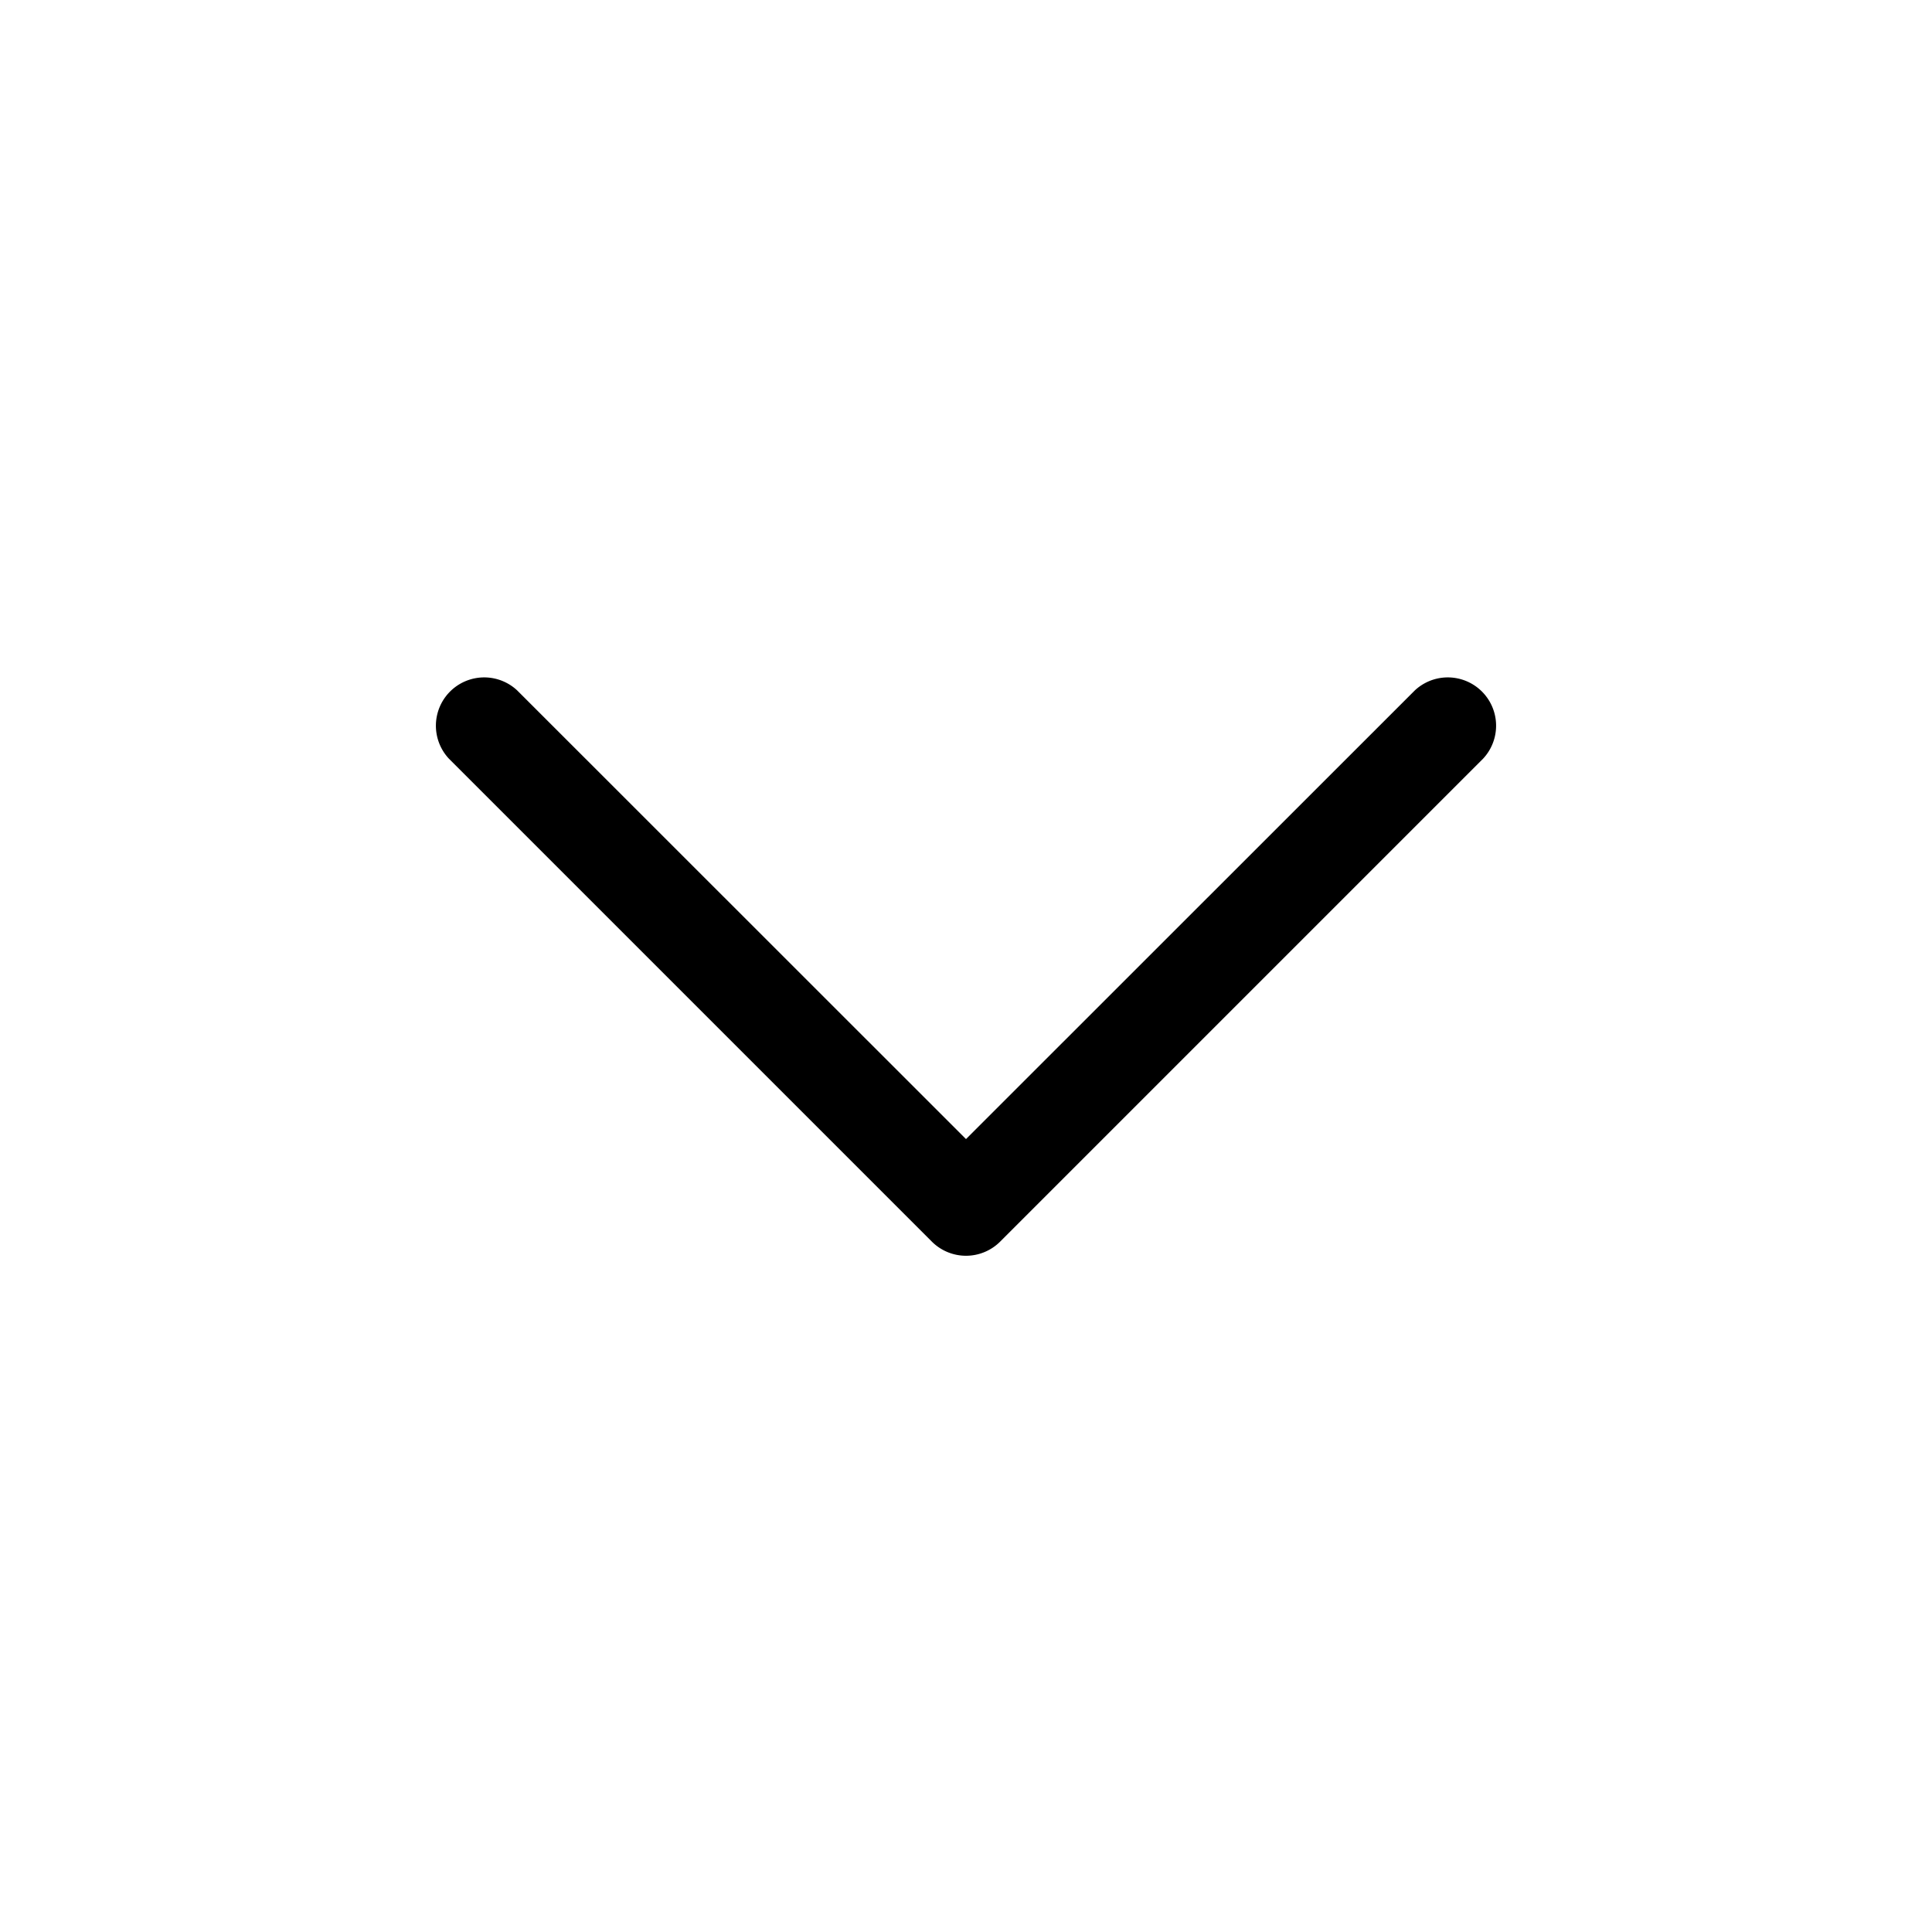
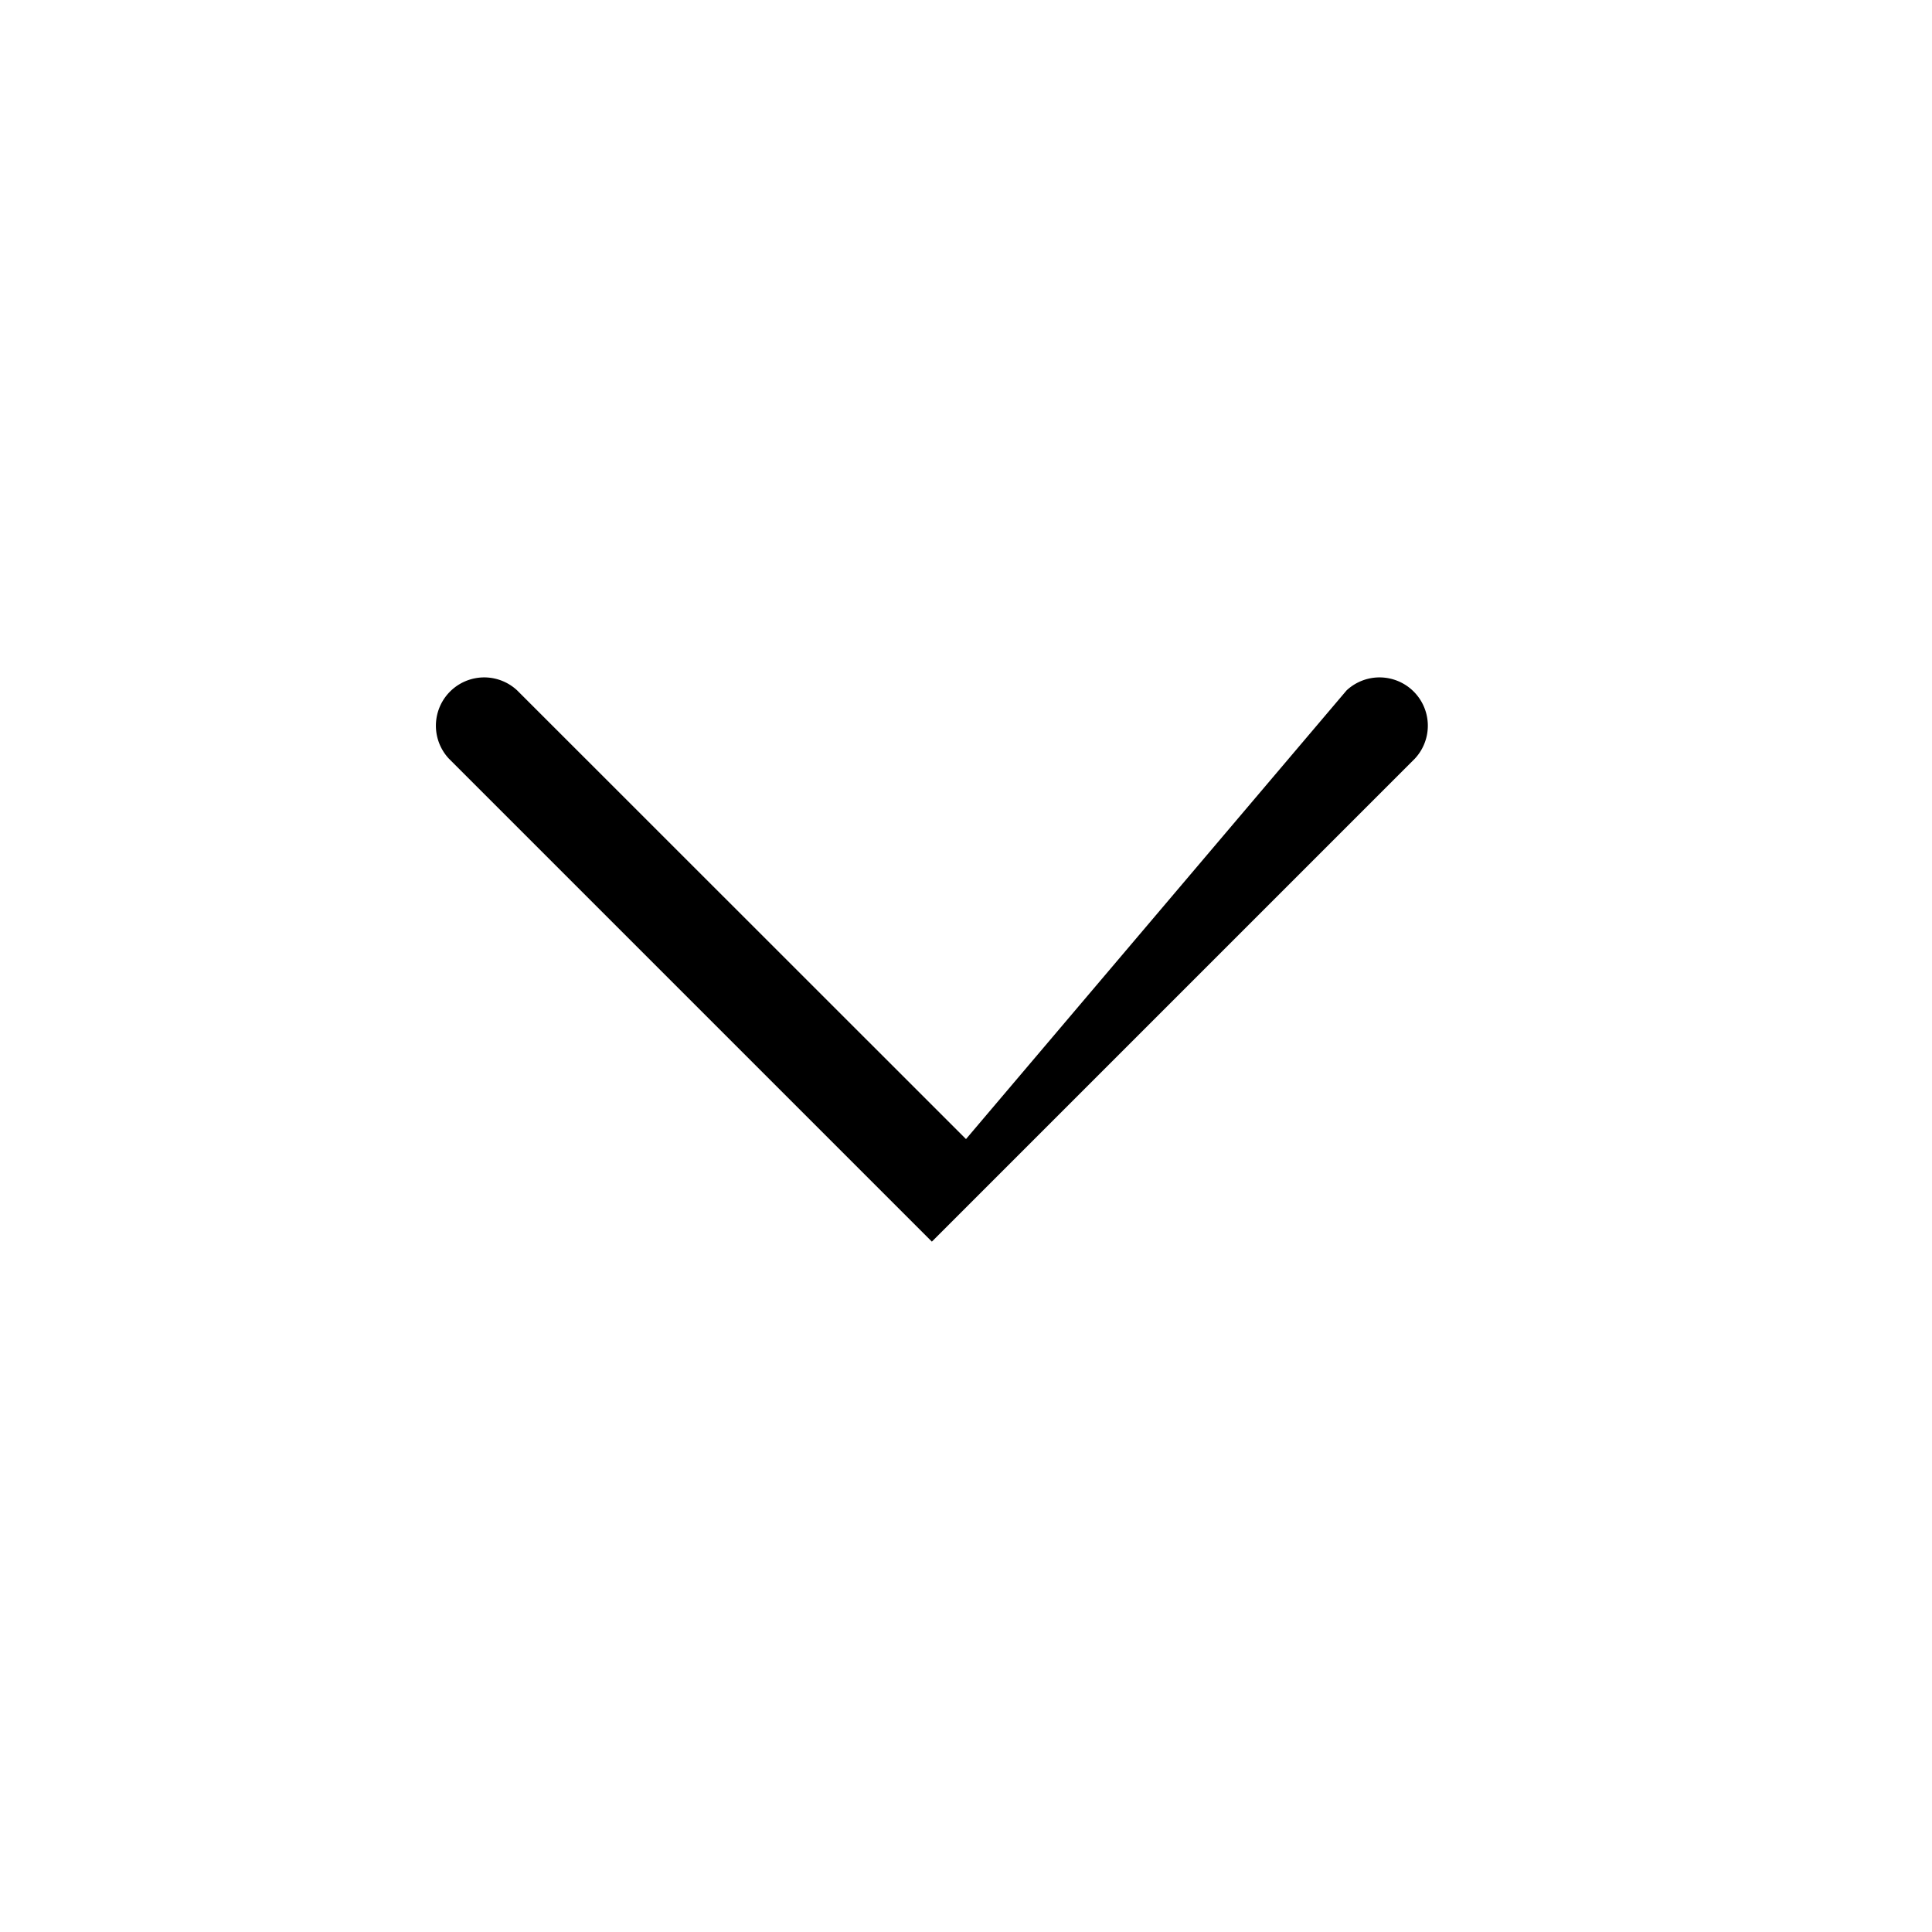
<svg xmlns="http://www.w3.org/2000/svg" fill="currentColor" viewBox="0 0 24 24">
-   <path d="M6.424 8.576a.6.6 0 0 0-.848.848l6 6a.6.6 0 0 0 .848 0l6-6a.6.6 0 0 0-.848-.848L12 14.15 6.424 8.576Z" />
+   <path d="M6.424 8.576a.6.6 0 0 0-.848.848l6 6l6-6a.6.6 0 0 0-.848-.848L12 14.15 6.424 8.576Z" />
</svg>